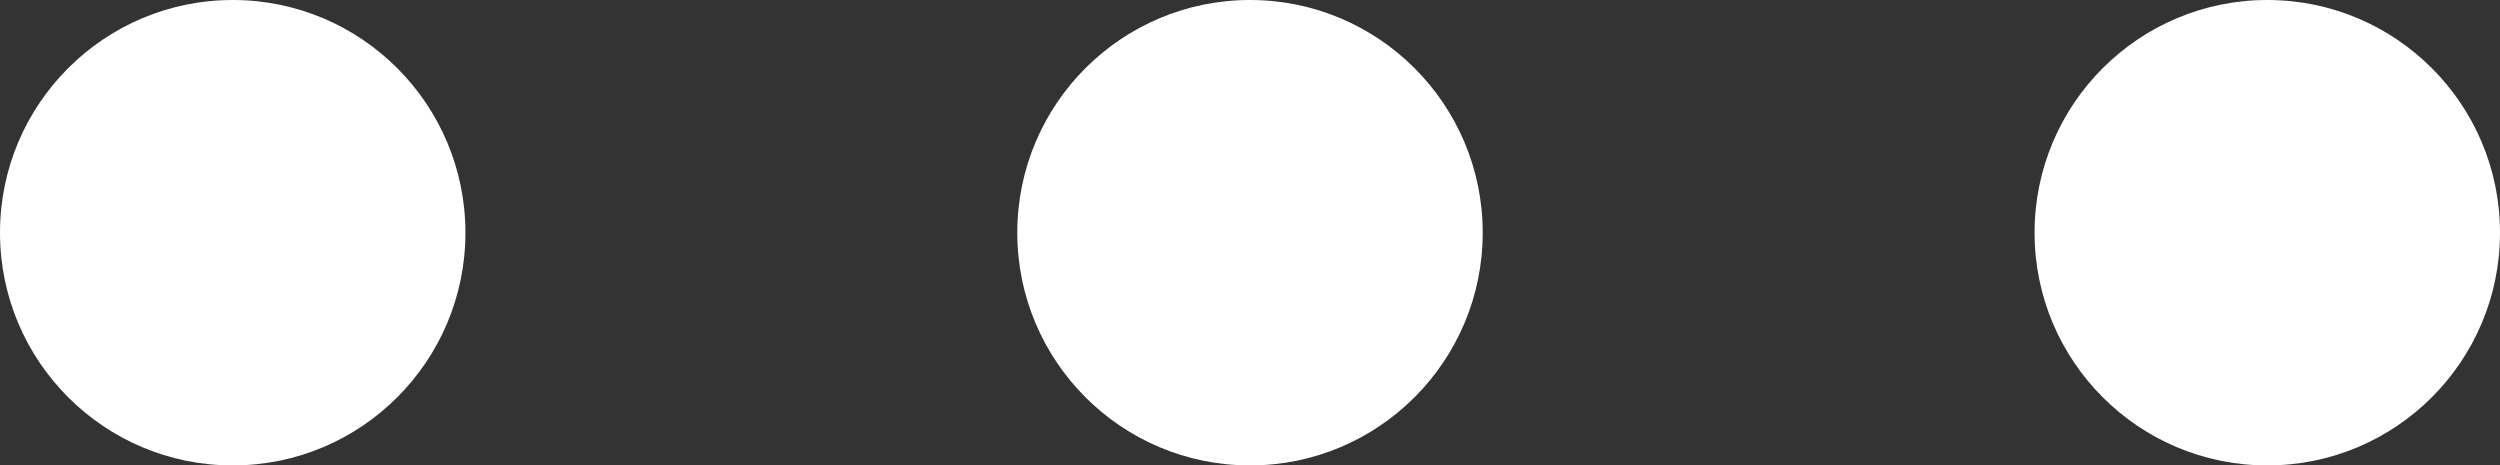
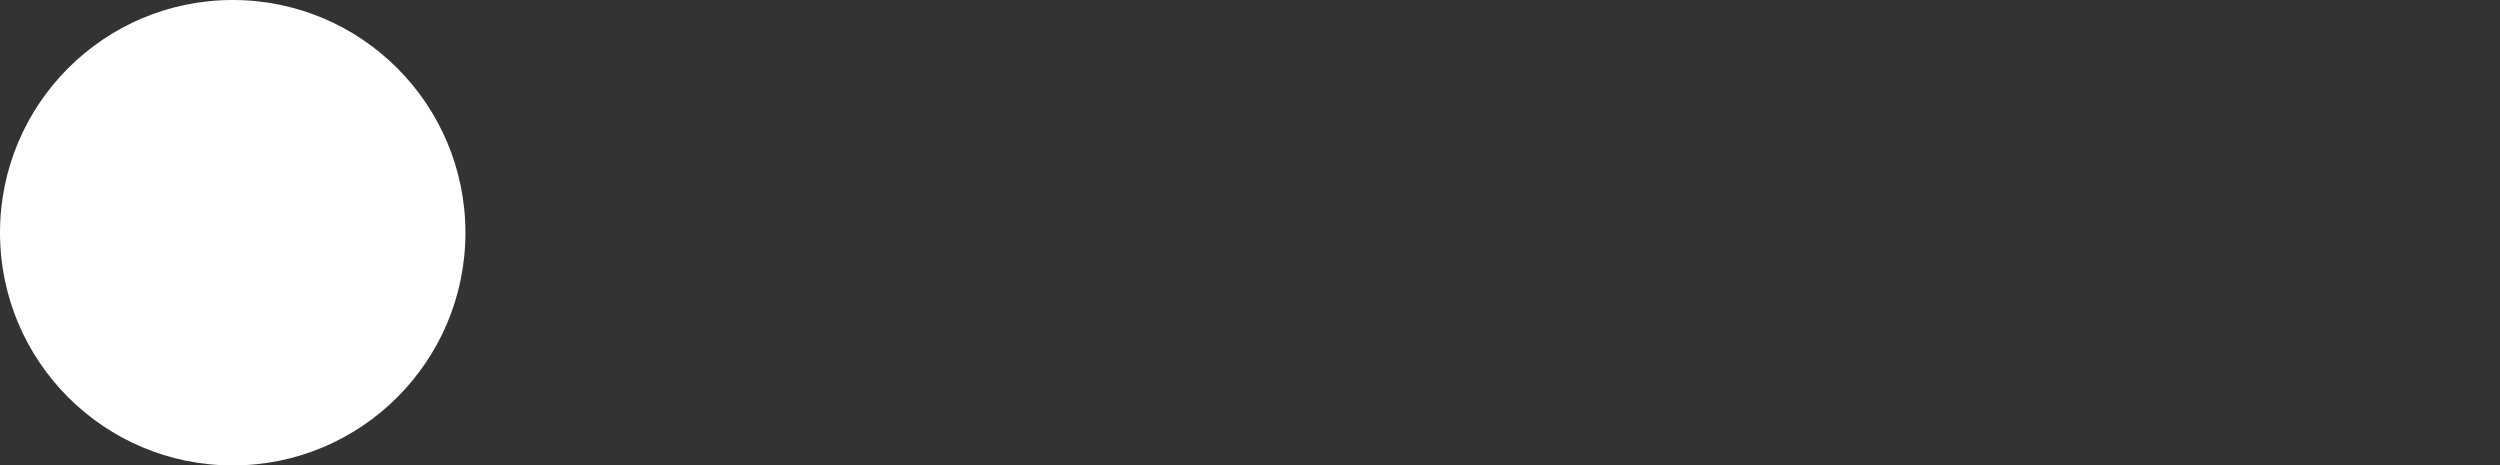
<svg xmlns="http://www.w3.org/2000/svg" id="dotsIcon" version="1.0" width="100%" height="100%" viewBox="0 0 188 35" xml:space="preserve" stroke="none" fill="#fff">
  <rect x="0" y="0" width="188" height="35" fill="#333333" stroke="none" />
  <g>
    <circle fill="inherit" cx="17.5" cy="17.5" r="17.5" />
    <animate attributeName="opacity" dur="1800ms" begin="0s" repeatCount="indefinite" keyTimes="0;0.167;0.5;0.668;1" values="0.3;1;1;0.3;0.3" />
  </g>
  <g>
-     <circle fill="inherit" cx="170.5" cy="17.5" r="17.5" />
    <animate attributeName="opacity" dur="1800ms" begin="0s" repeatCount="indefinite" keyTimes="0;0.334;0.5;0.835;1" values="0.3;0.3;1;1;0.3" />
  </g>
  <g>
-     <circle fill="inherit" cx="94" cy="17.5" r="17.5" />
    <animate attributeName="opacity" dur="1800ms" begin="0s" repeatCount="indefinite" keyTimes="0;0.167;0.334;0.668;0.835;1" values="0.3;0.3;1;1;0.3;0.3" />
  </g>
</svg>